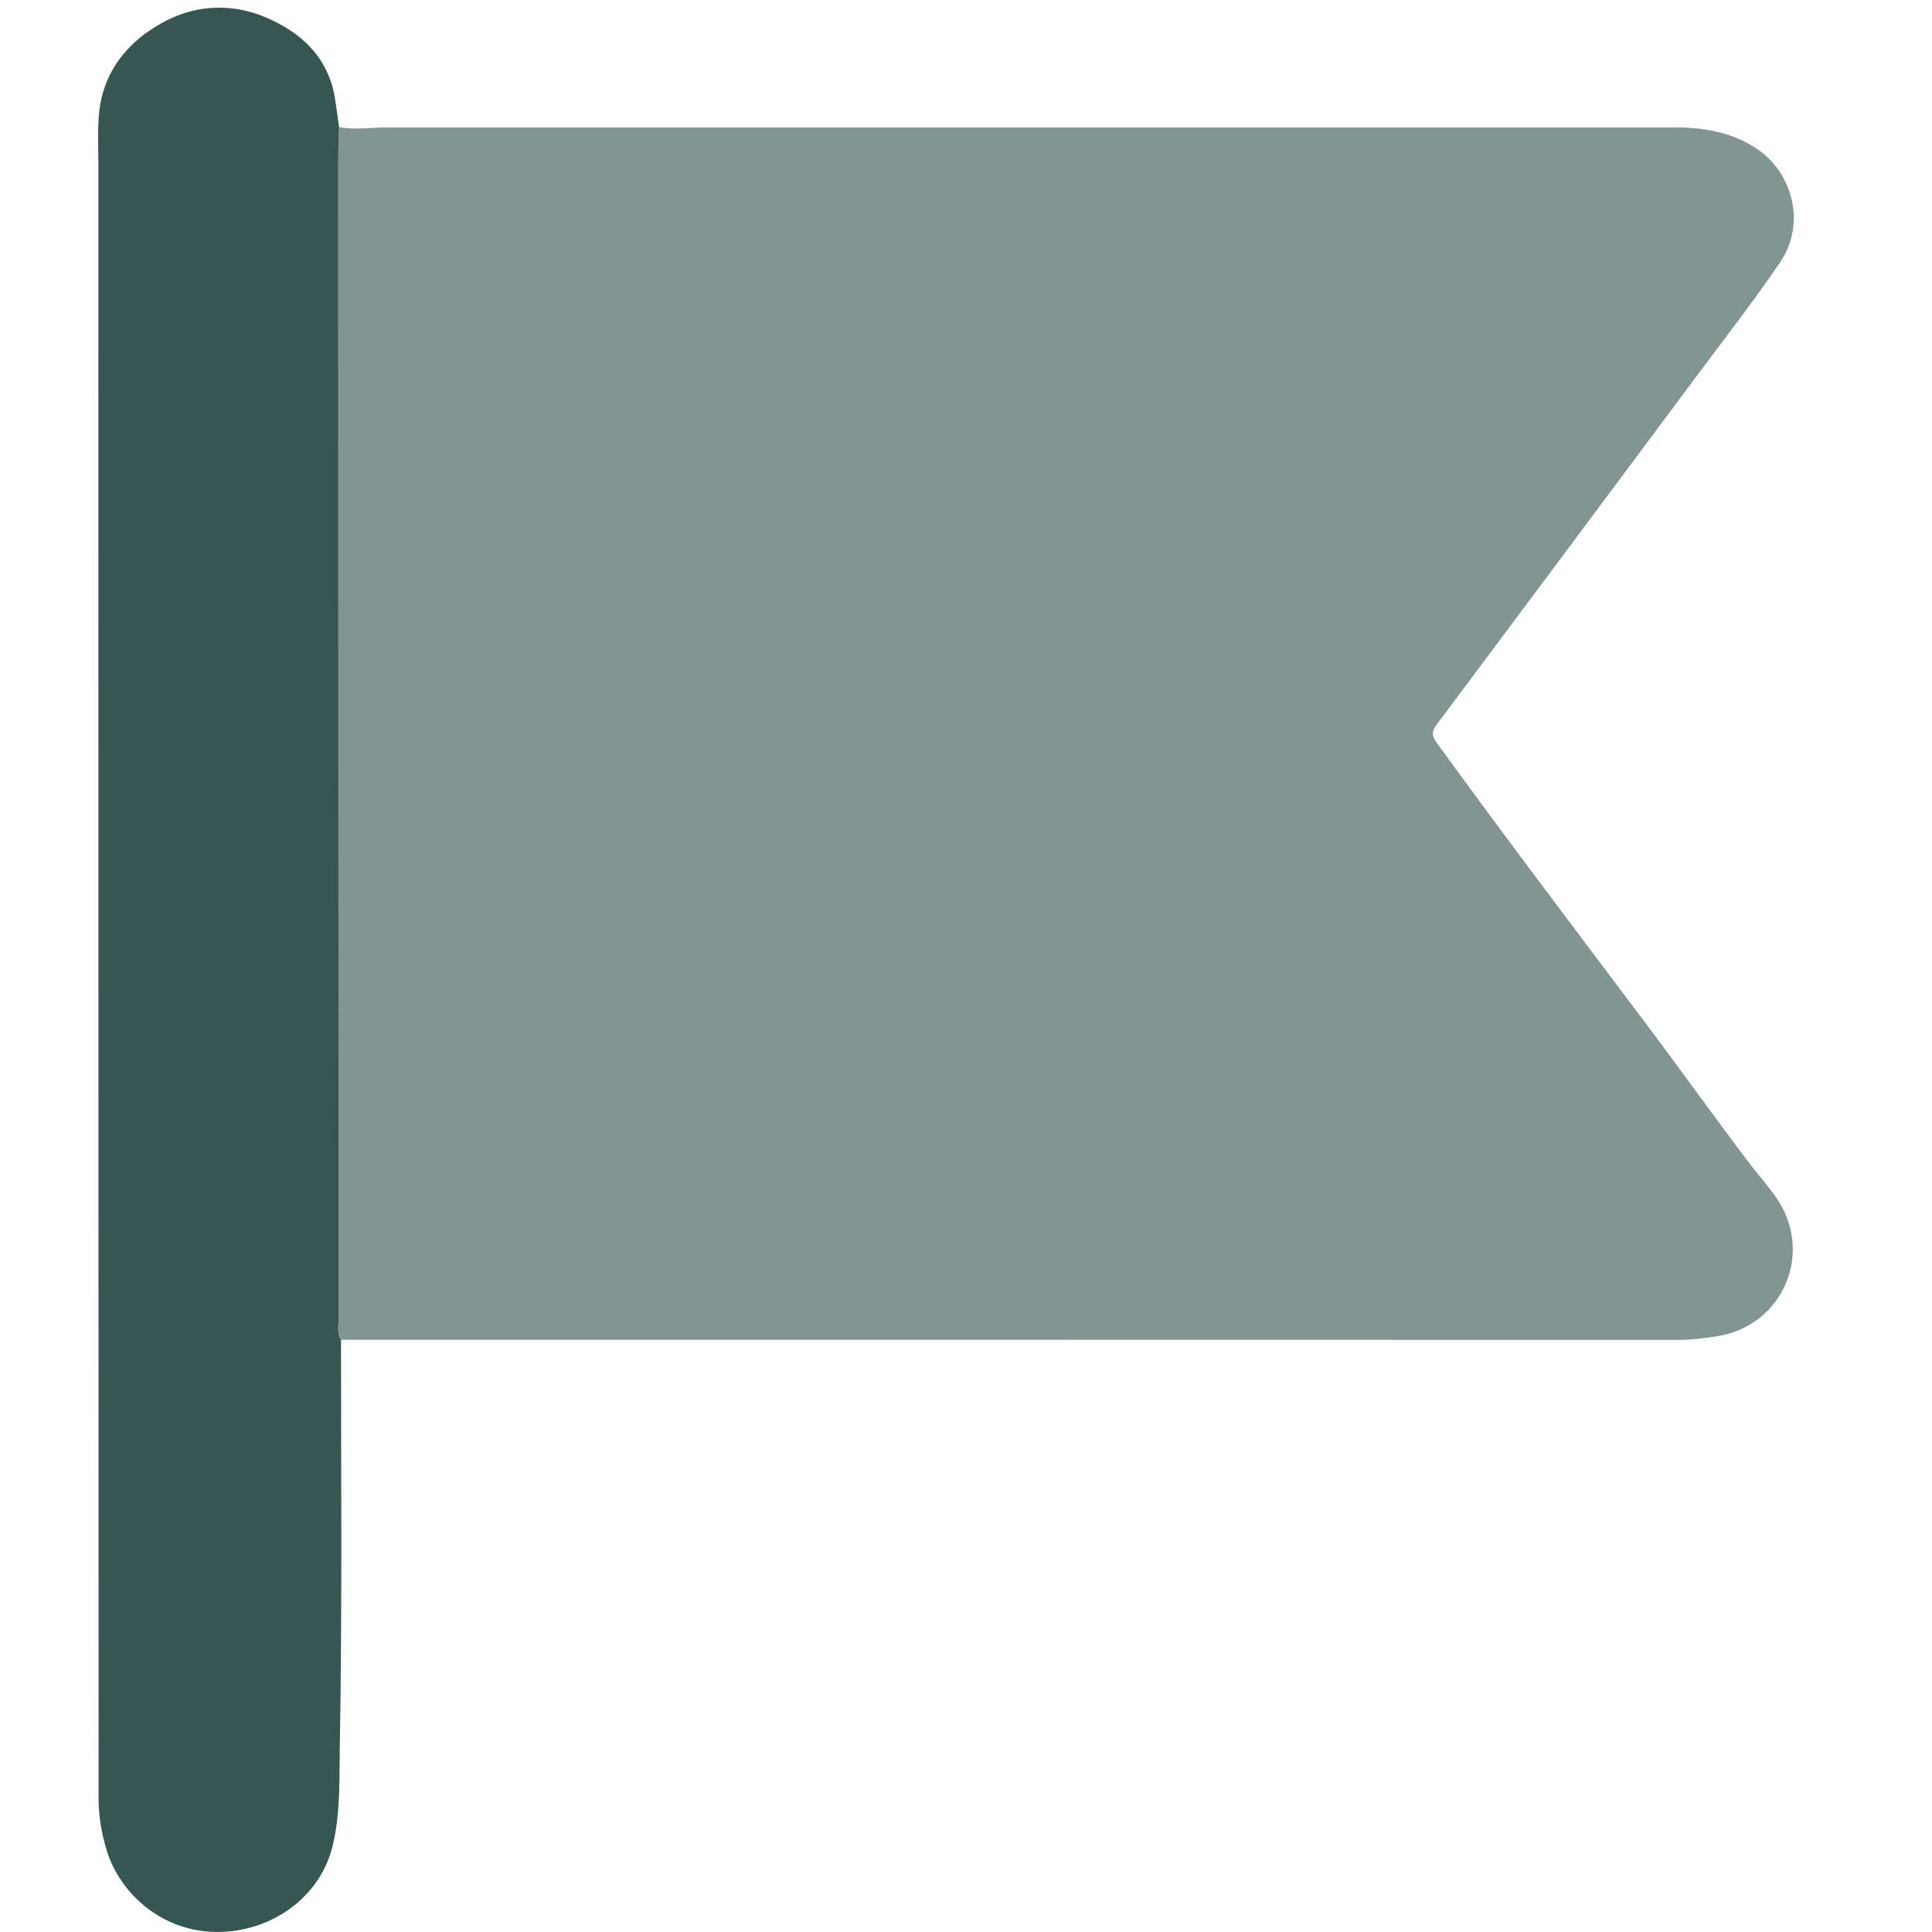
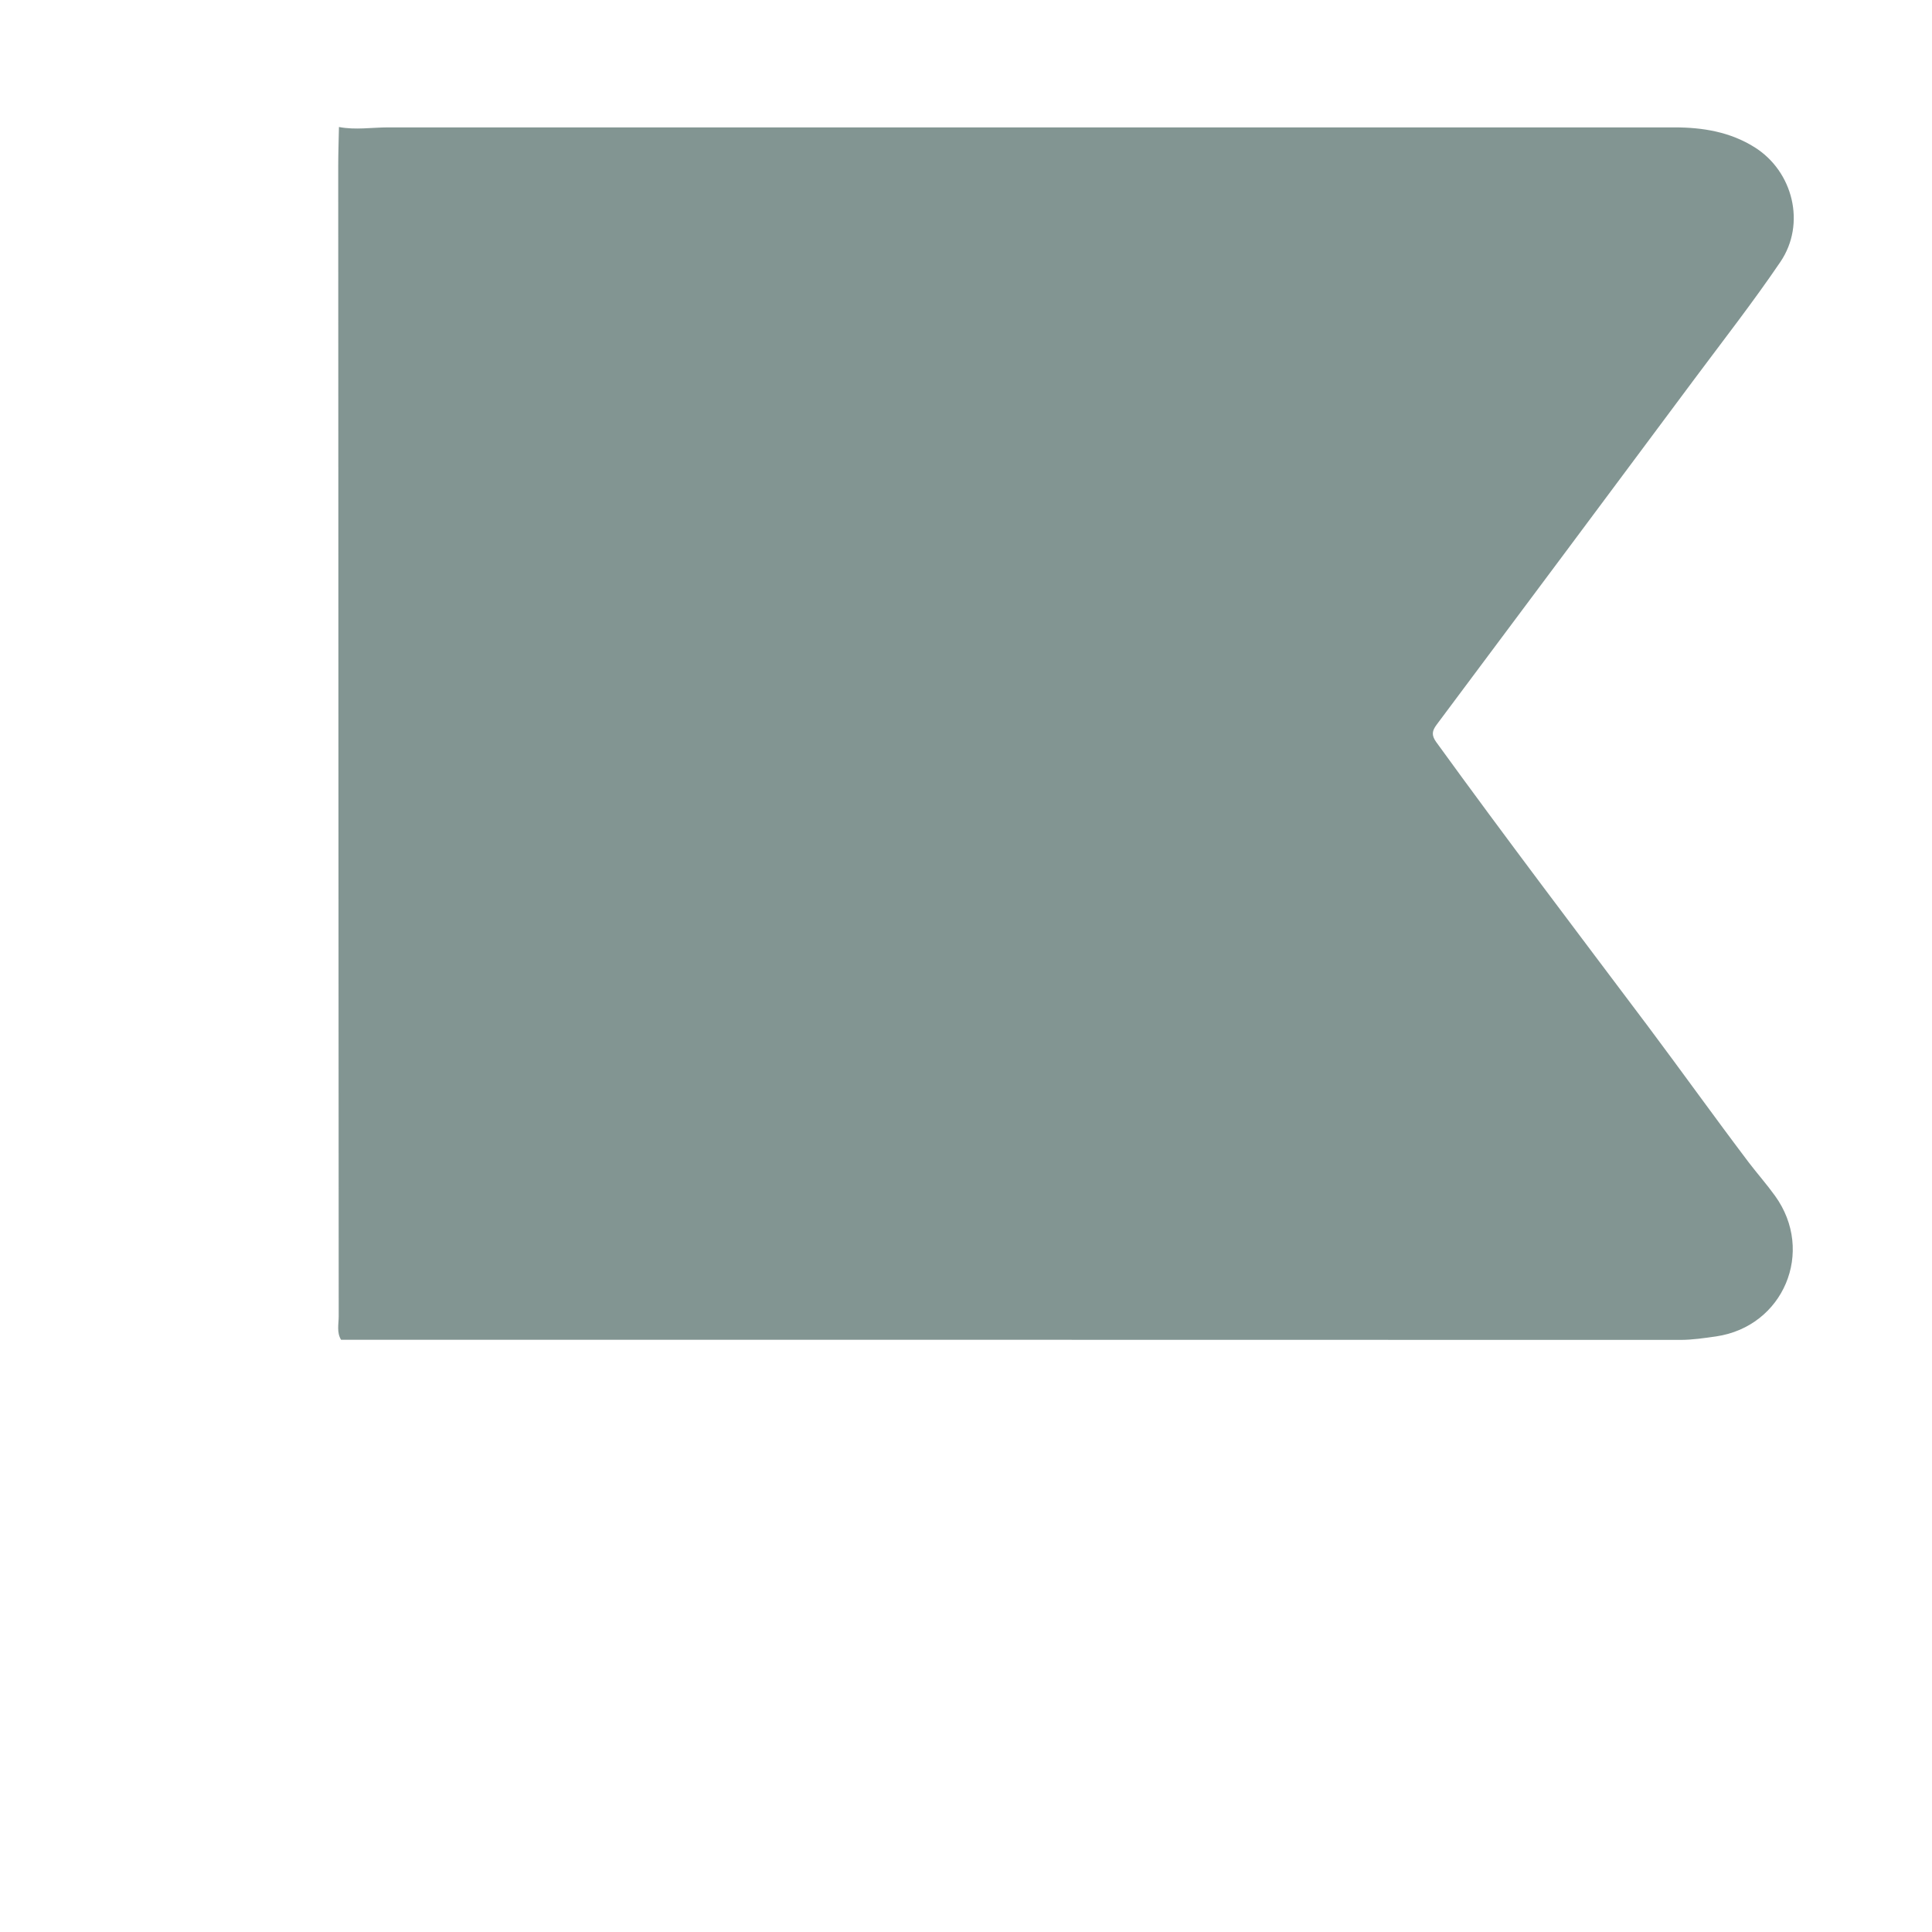
<svg xmlns="http://www.w3.org/2000/svg" width="32" height="32" viewBox="0 0 32 32" fill="none">
  <path d="M5.616 2.104C5.887 2.156 6.159 2.11 6.429 2.11C13.532 2.11 20.633 2.11 27.736 2.11C28.202 2.11 28.655 2.184 29.06 2.438C29.699 2.837 29.917 3.708 29.488 4.339C29.038 5.002 28.544 5.635 28.065 6.278C26.644 8.187 25.221 10.095 23.796 12.002C23.719 12.105 23.707 12.176 23.787 12.289C24.936 13.875 26.122 15.437 27.299 17.003C27.859 17.751 28.403 18.511 28.966 19.255C29.107 19.44 29.262 19.615 29.399 19.805C30.068 20.73 29.538 21.972 28.425 22.135C28.228 22.163 28.03 22.193 27.829 22.193C20.659 22.191 13.489 22.191 6.32 22.191C6.096 22.191 5.872 22.191 5.649 22.191C5.574 22.068 5.61 21.931 5.61 21.802C5.606 15.453 5.604 9.104 5.602 2.755C5.602 2.537 5.61 2.321 5.614 2.104H5.616Z" fill="#062C27" fill-opacity="0.5" />
-   <path d="M5.614 2.104C5.61 2.322 5.602 2.537 5.602 2.755C5.602 9.104 5.606 15.454 5.61 21.803C5.61 21.932 5.574 22.069 5.648 22.192C5.648 24.441 5.668 26.691 5.628 28.94C5.618 29.476 5.642 30.023 5.511 30.567C5.32 31.361 4.63 31.887 3.856 31.984C2.798 32.115 2.006 31.413 1.772 30.662C1.683 30.377 1.633 30.085 1.633 29.791C1.629 20.751 1.631 11.709 1.629 2.668C1.629 2.285 1.599 1.89 1.706 1.53C1.865 0.989 2.252 0.6 2.754 0.342C3.282 0.07 3.858 0.064 4.378 0.278C4.977 0.524 5.453 0.953 5.553 1.661C5.576 1.81 5.596 1.957 5.616 2.106L5.614 2.104Z" fill="#062C27" fill-opacity="0.8" />
</svg>